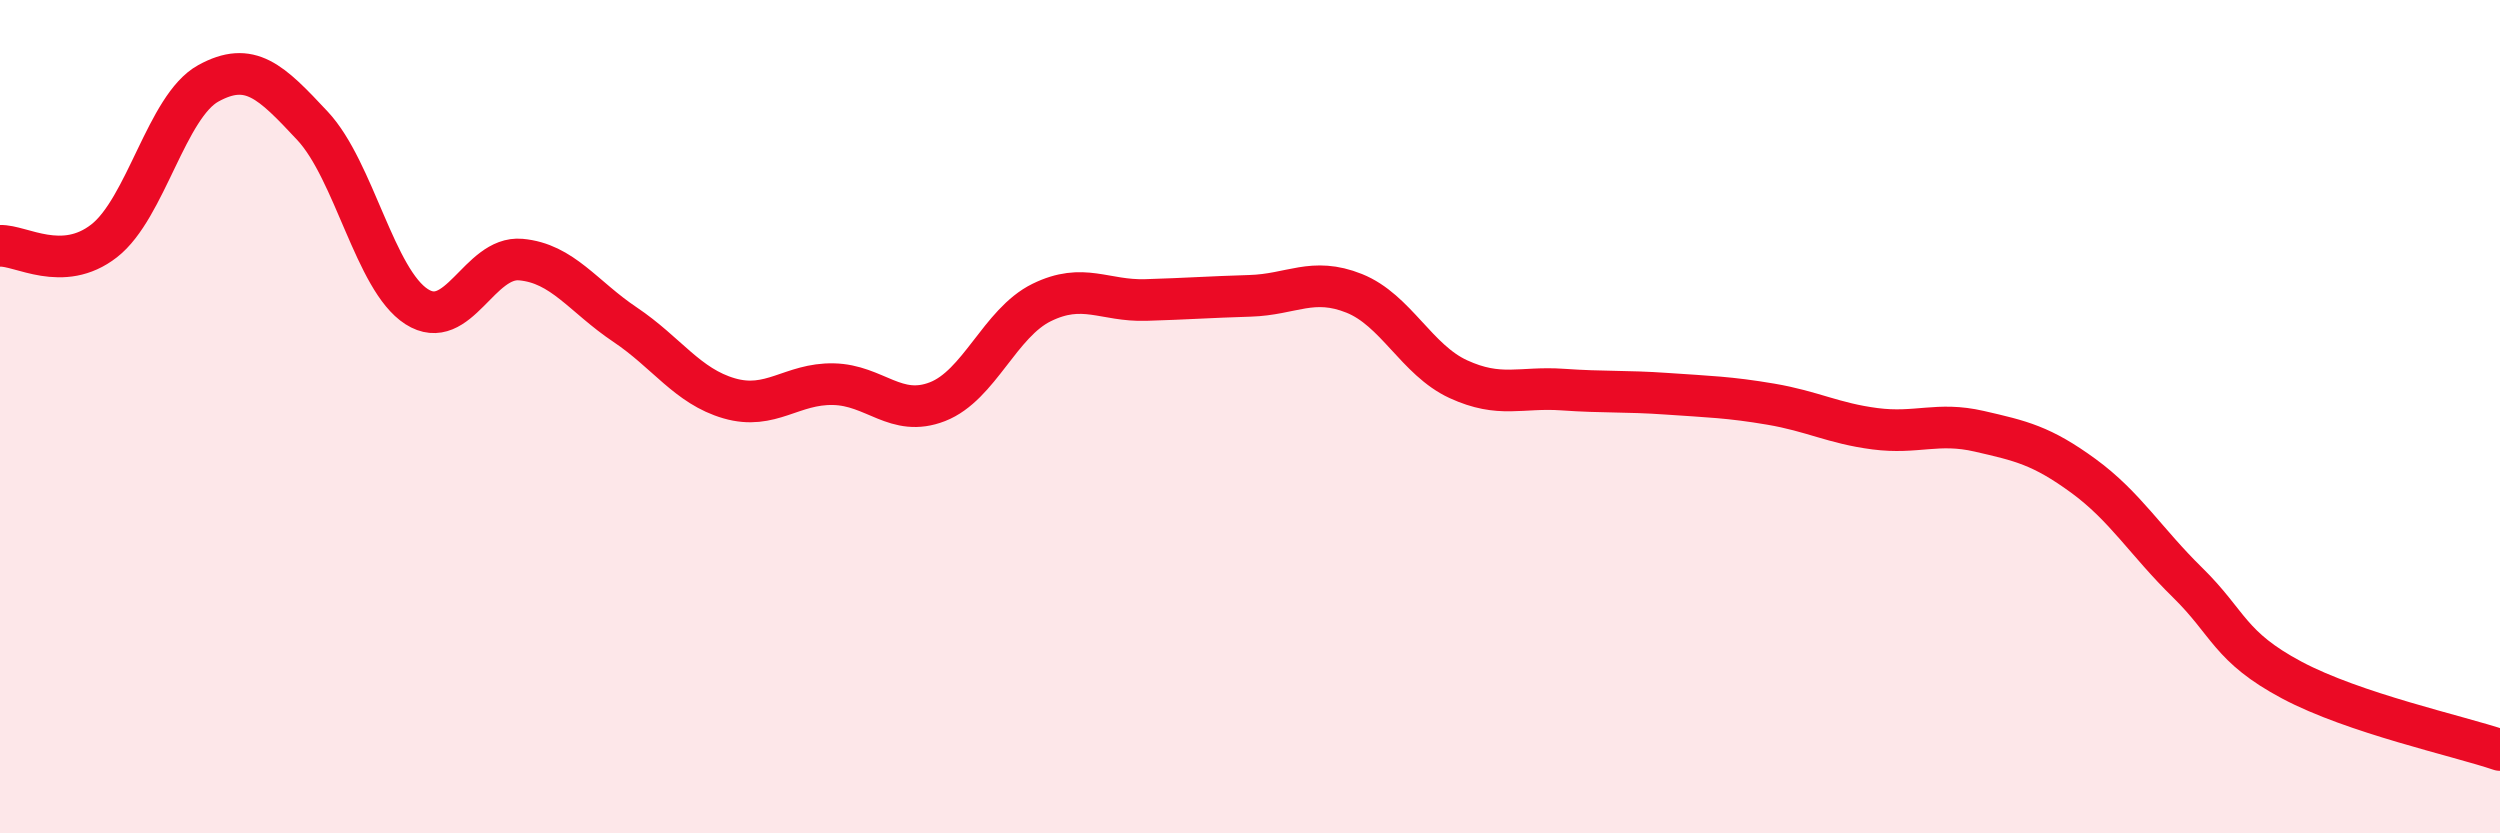
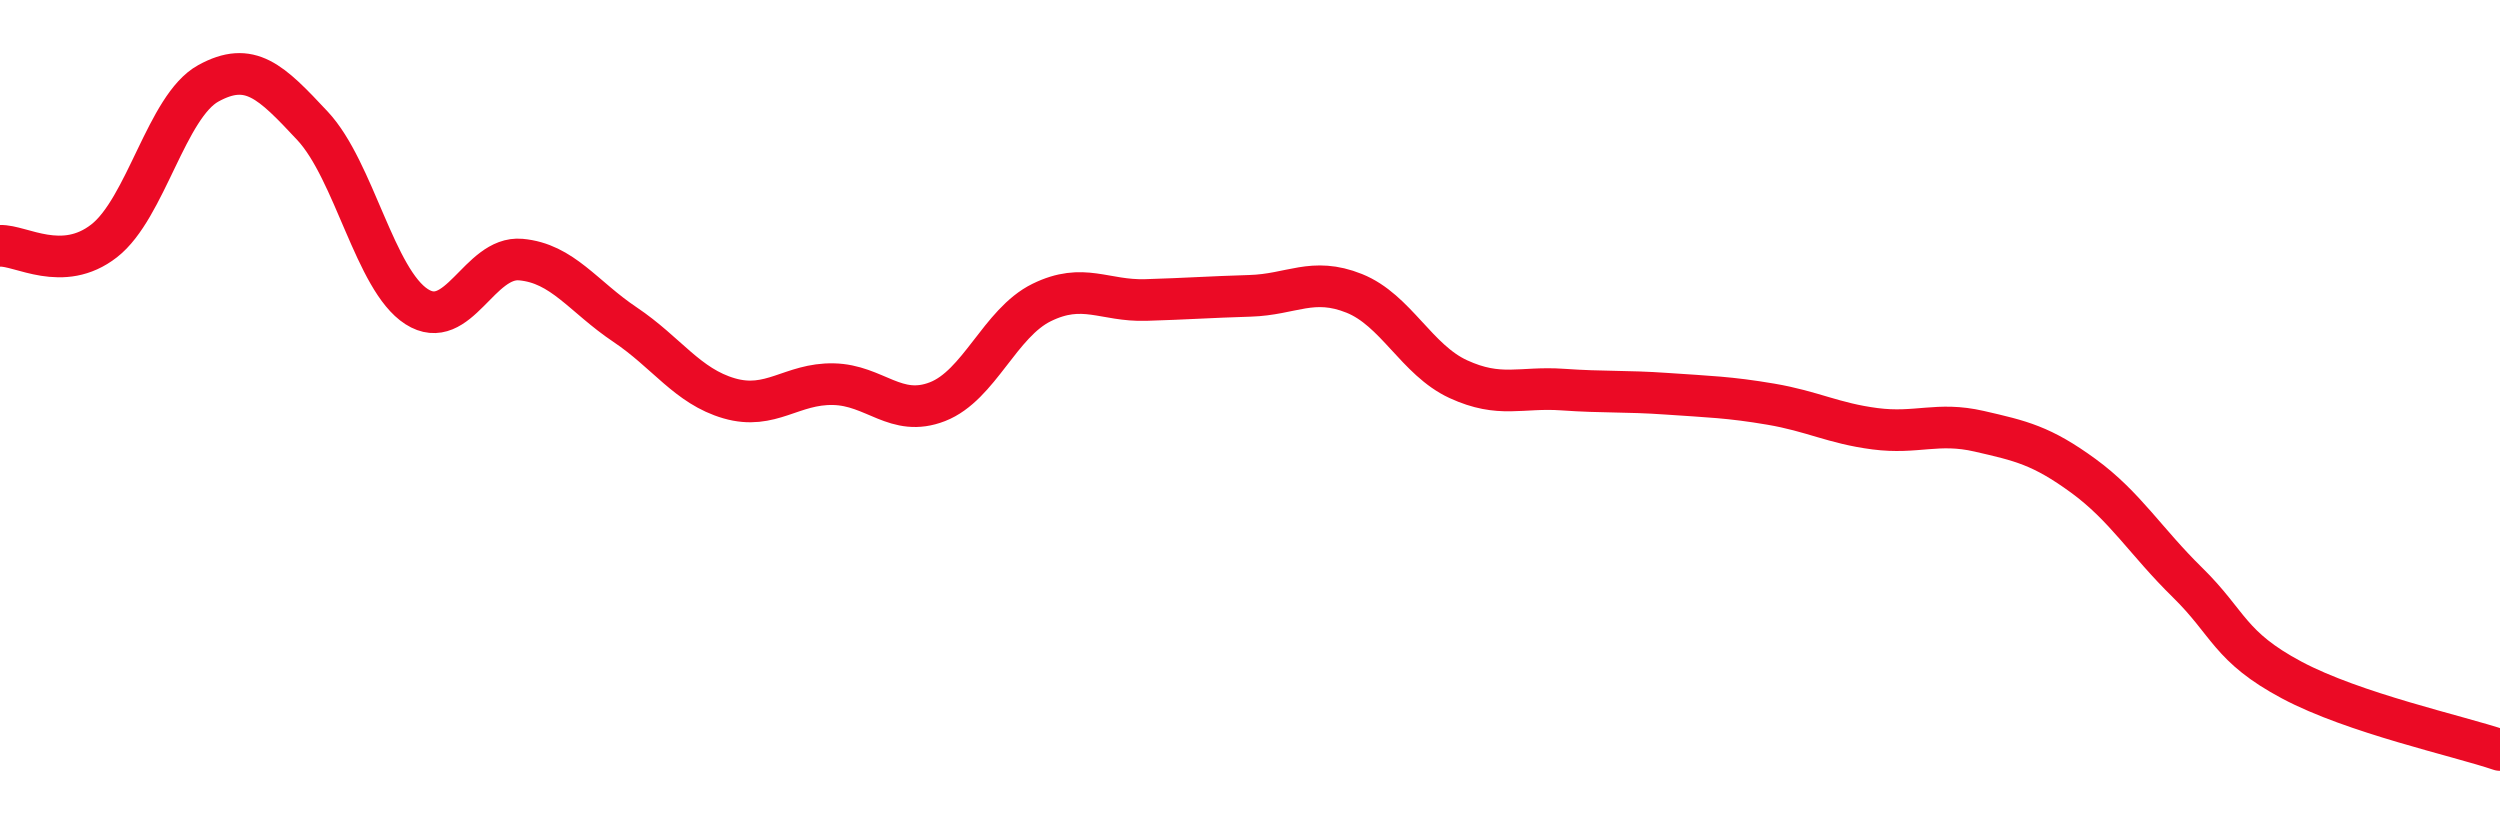
<svg xmlns="http://www.w3.org/2000/svg" width="60" height="20" viewBox="0 0 60 20">
-   <path d="M 0,5.9 C 0.5,5.88 1.5,6.56 2.5,5.78 C 3.5,5 4,2.55 5,2 C 6,1.45 6.5,1.95 7.5,3.02 C 8.5,4.09 9,6.72 10,7.36 C 11,8 11.5,6.14 12.5,6.23 C 13.5,6.32 14,7.12 15,7.79 C 16,8.46 16.5,9.27 17.5,9.56 C 18.5,9.85 19,9.2 20,9.22 C 21,9.24 21.5,10.03 22.5,9.64 C 23.5,9.25 24,7.75 25,7.26 C 26,6.77 26.5,7.23 27.5,7.2 C 28.5,7.17 29,7.13 30,7.1 C 31,7.07 31.5,6.64 32.5,7.04 C 33.5,7.44 34,8.64 35,9.1 C 36,9.56 36.5,9.28 37.5,9.35 C 38.5,9.42 39,9.38 40,9.45 C 41,9.52 41.5,9.53 42.5,9.7 C 43.5,9.87 44,10.16 45,10.29 C 46,10.42 46.5,10.12 47.5,10.35 C 48.5,10.58 49,10.69 50,11.42 C 51,12.15 51.5,13 52.5,13.98 C 53.5,14.96 53.5,15.52 55,16.32 C 56.5,17.12 59,17.66 60,18L60 20L0 20Z" fill="#EB0A25" opacity="0.1" stroke-linecap="round" stroke-linejoin="round" />
  <path d="M 0,5.9 C 0.5,5.88 1.5,6.56 2.5,5.78 C 3.5,5 4,2.55 5,2 C 6,1.45 6.5,1.95 7.5,3.02 C 8.5,4.09 9,6.72 10,7.36 C 11,8 11.5,6.14 12.5,6.23 C 13.5,6.32 14,7.12 15,7.79 C 16,8.46 16.5,9.27 17.5,9.56 C 18.5,9.85 19,9.2 20,9.22 C 21,9.24 21.5,10.03 22.5,9.64 C 23.5,9.25 24,7.75 25,7.26 C 26,6.77 26.5,7.23 27.5,7.2 C 28.5,7.17 29,7.13 30,7.1 C 31,7.07 31.5,6.64 32.5,7.04 C 33.5,7.44 34,8.64 35,9.1 C 36,9.56 36.5,9.28 37.5,9.35 C 38.5,9.42 39,9.38 40,9.45 C 41,9.52 41.5,9.53 42.5,9.7 C 43.5,9.87 44,10.16 45,10.29 C 46,10.42 46.5,10.12 47.5,10.35 C 48.5,10.58 49,10.69 50,11.42 C 51,12.15 51.5,13 52.5,13.98 C 53.5,14.96 53.5,15.52 55,16.32 C 56.5,17.12 59,17.66 60,18" stroke="#EB0A25" stroke-width="1" fill="none" stroke-linecap="round" stroke-linejoin="round" />
</svg>